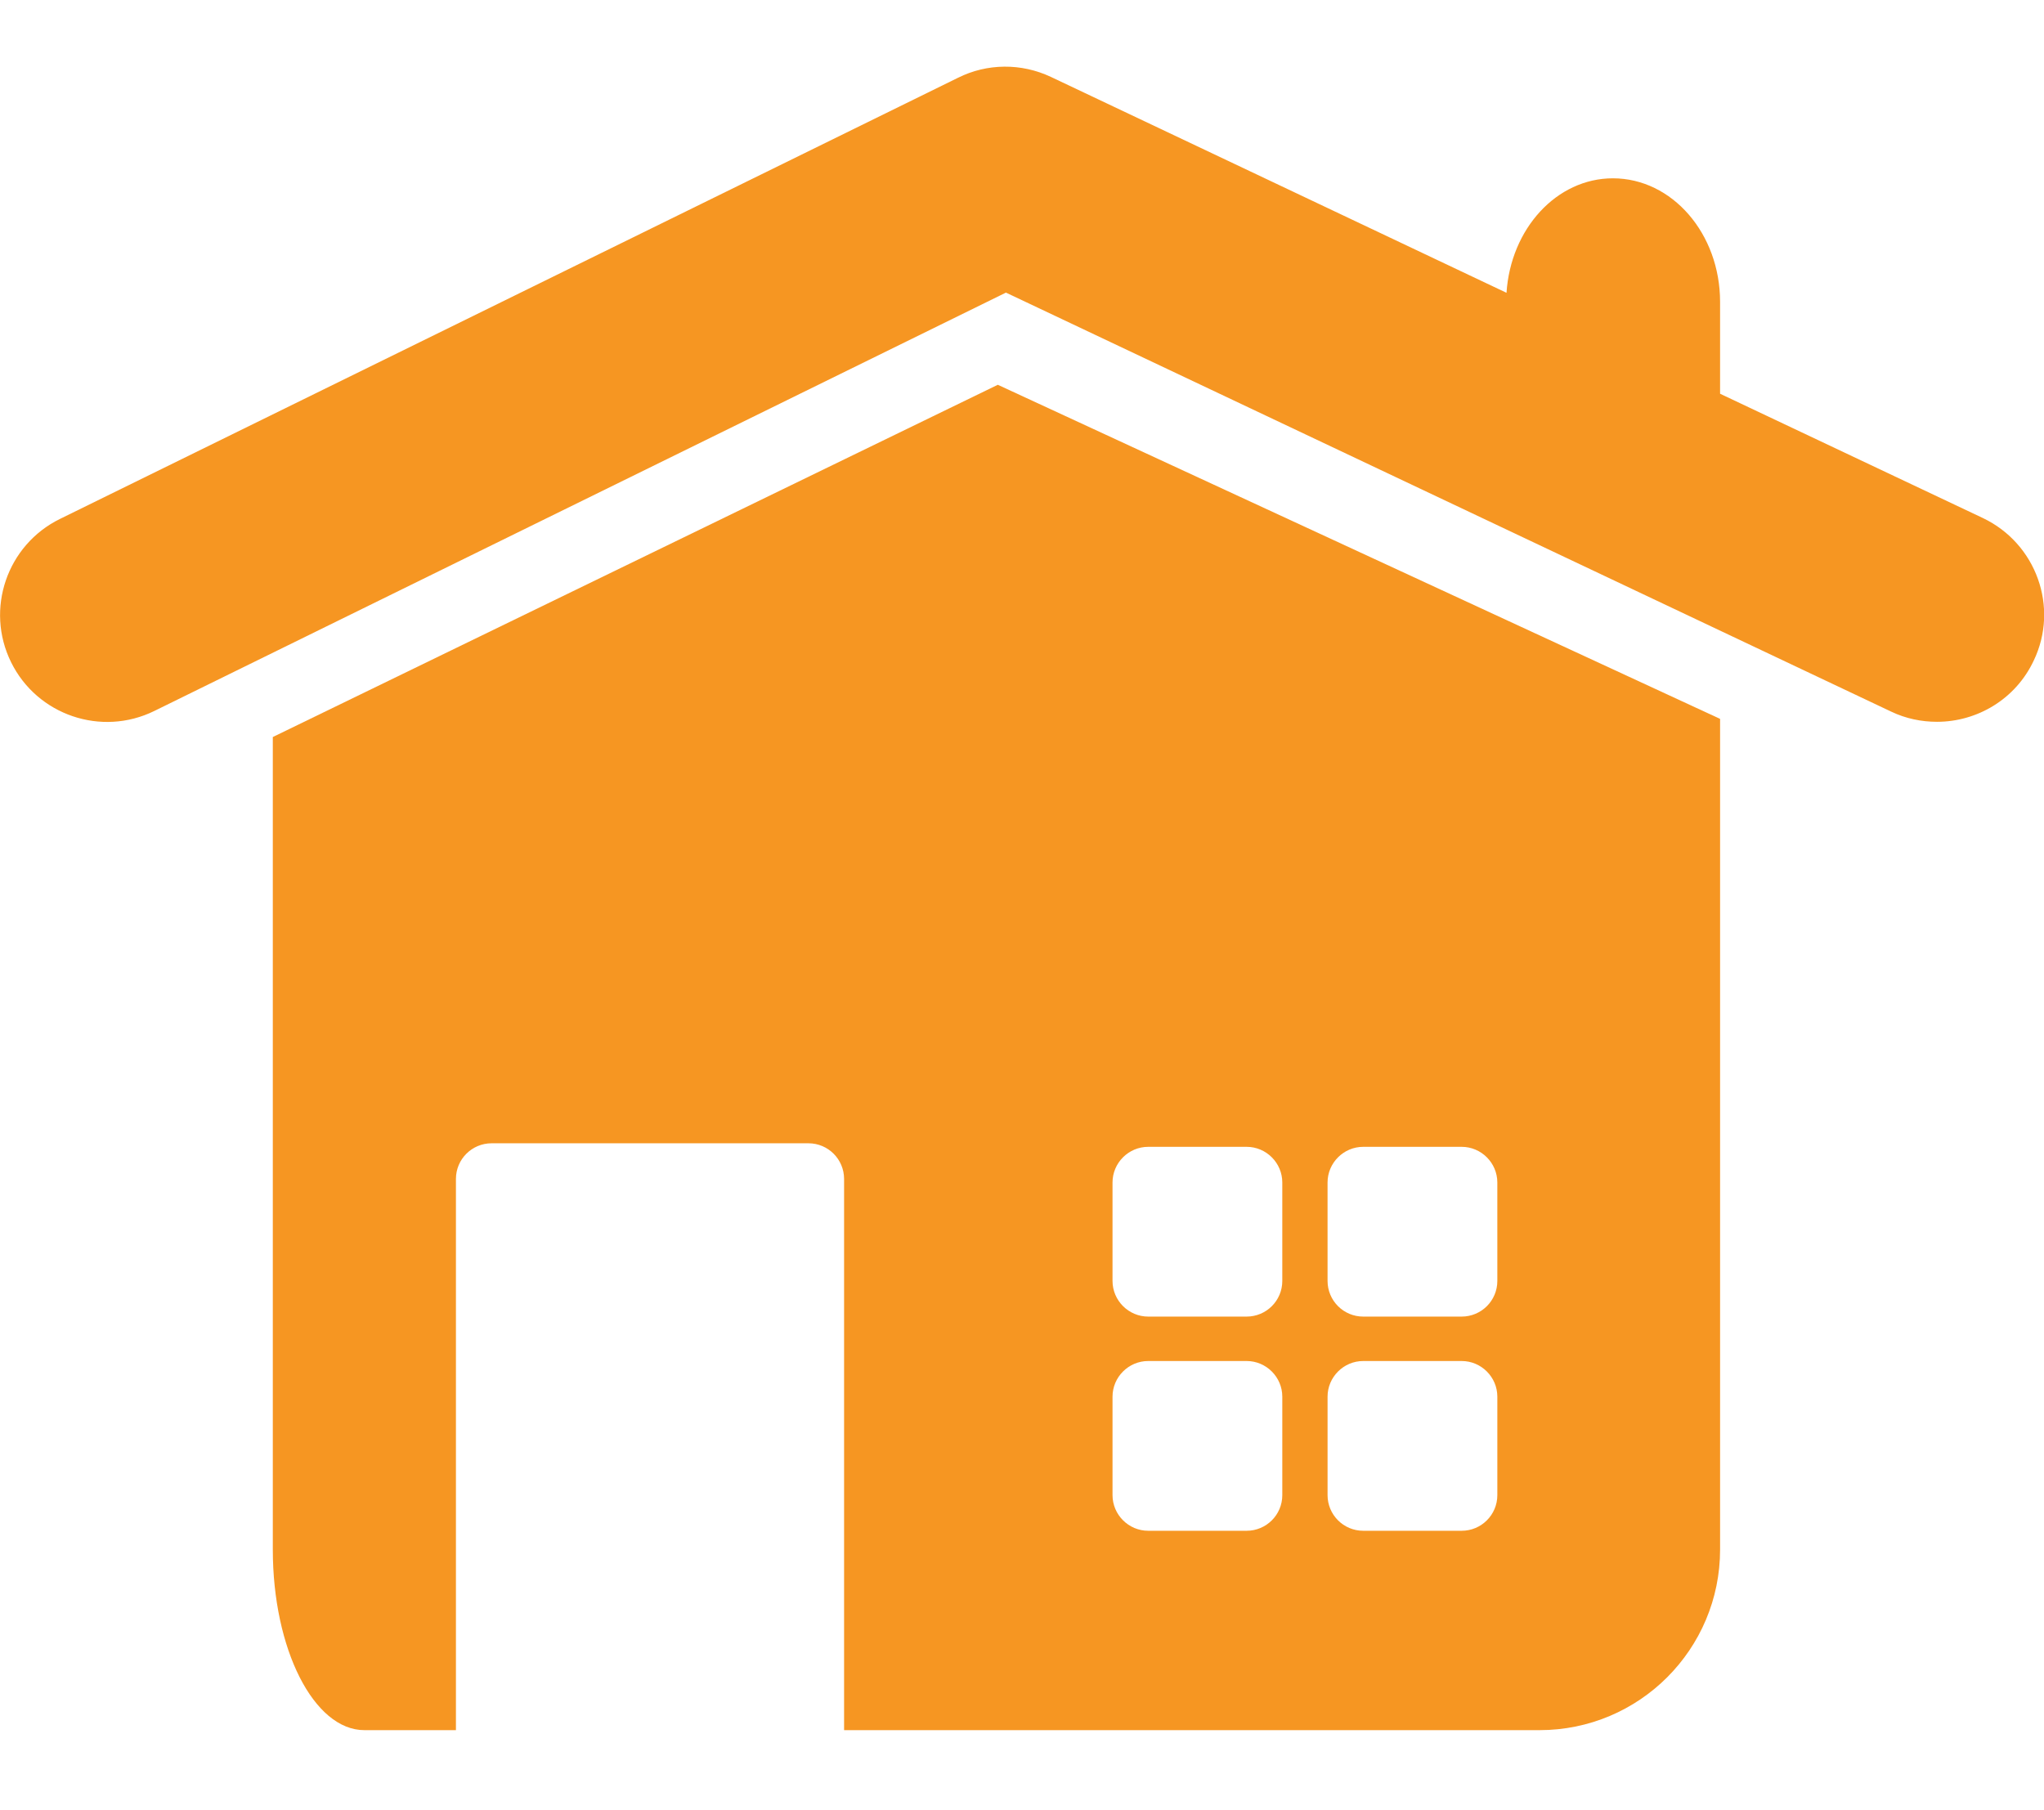
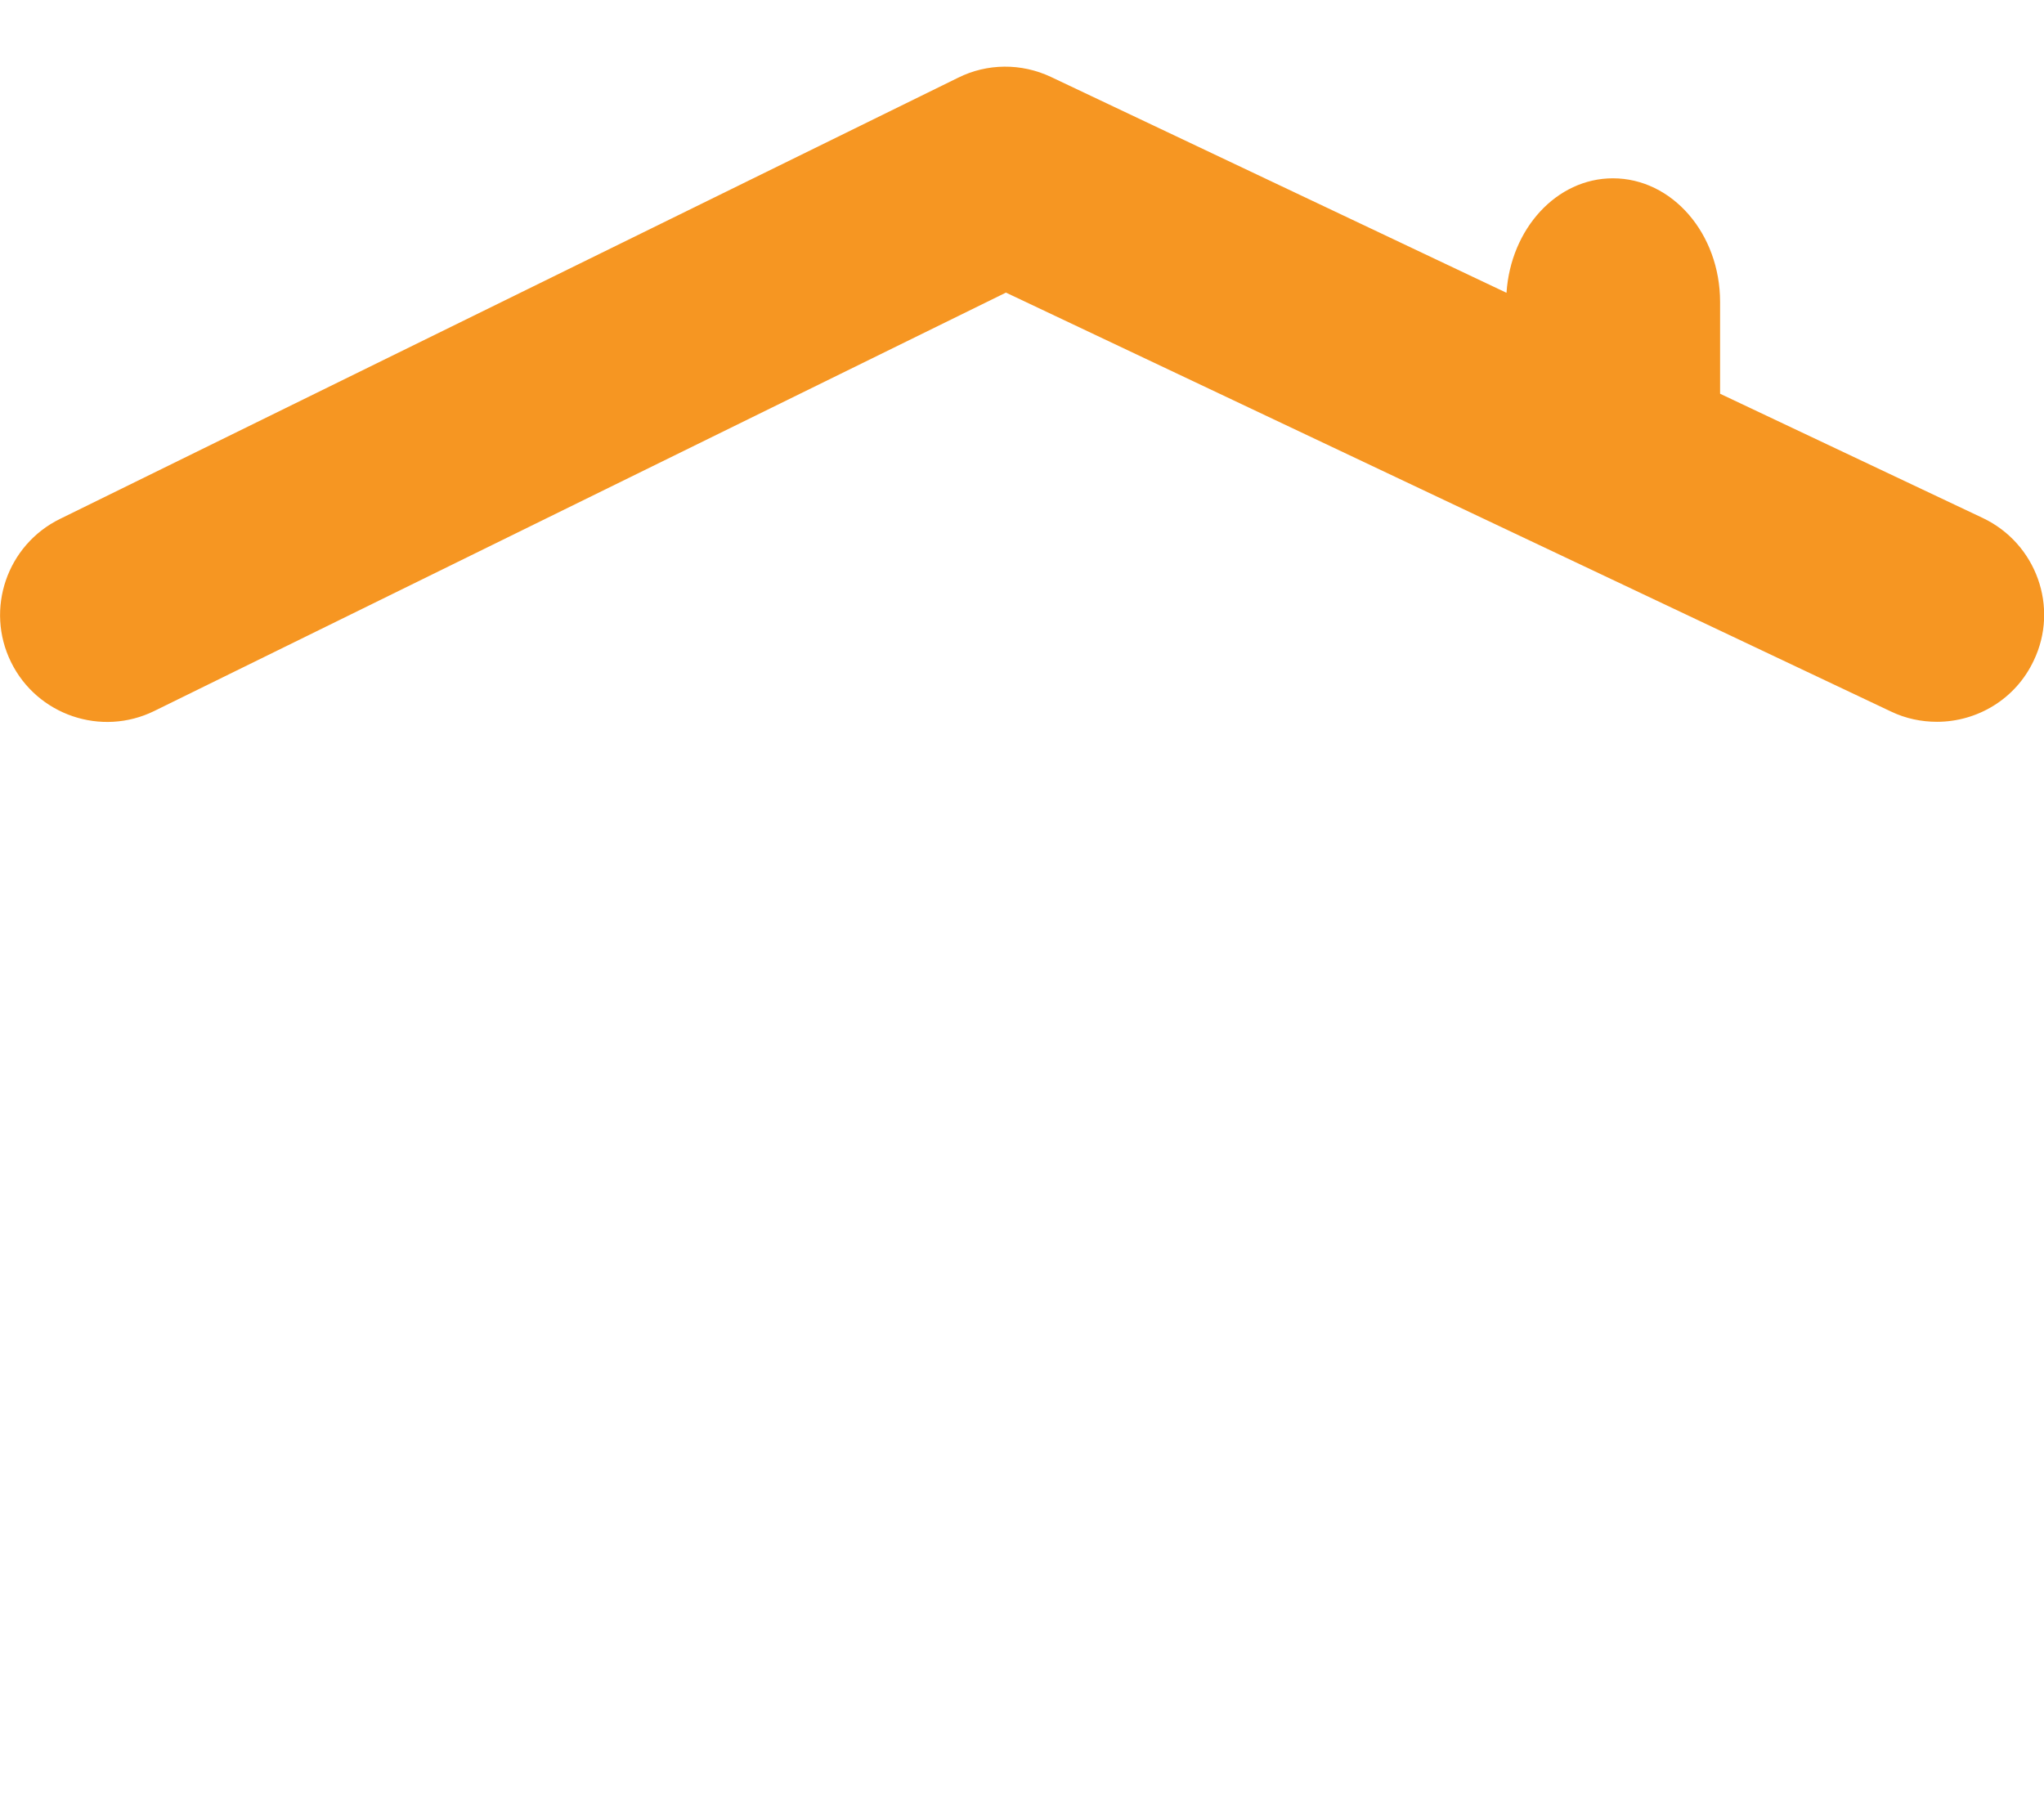
<svg xmlns="http://www.w3.org/2000/svg" version="1.1" id="Layer_1" x="0px" y="0px" viewBox="0 0 980 868" style="enable-background:new 0 0 980 868;" xml:space="preserve">
  <style type="text/css">
	.st0{fill:#F69622;}
</style>
  <g>
    <g>
      <g>
-         <path class="st0" d="M824.7,743V344.7L478.4,184.5L130.8,353.4V743c0,47.8,19.7,86.6,43.9,86.6h43.9V565.3     c0-9.5,7.7-17.1,17.1-17.1h151.9c9.5,0,17.1,7.7,17.1,17.1v264.3h333.4C786,829.6,824.7,790.8,824.7,743z M614.8,716.9     c0,9.5-7.7,17.1-17.1,17.1h-47.2c-9.4,0-17.1-7.7-17.1-17.1v-47.2c0-9.4,7.7-17.1,17.1-17.1h47.2c9.4,0,17.1,7.7,17.1,17.1V716.9     z M614.8,614.2c0,9.5-7.7,17.1-17.1,17.1h-47.2c-9.4,0-17.1-7.7-17.1-17.1V567c0-9.4,7.7-17.1,17.1-17.1h47.2     c9.4,0,17.1,7.7,17.1,17.1V614.2z M717.9,716.9c0,9.5-7.7,17.1-17.1,17.1h-47.2c-9.5,0-17.1-7.7-17.1-17.1v-47.2     c0-9.4,7.7-17.1,17.1-17.1h47.2c9.4,0,17.1,7.7,17.1,17.1V716.9z M717.9,614.2c0,9.5-7.7,17.1-17.1,17.1h-47.2     c-9.5,0-17.1-7.7-17.1-17.1V567c0-9.4,7.7-17.1,17.1-17.1h47.2c9.4,0,17.1,7.7,17.1,17.1V614.2z" />
        <path class="st0" d="M950.7,248.4l-126-59.6v-44c0-32.8-23-59.3-51.4-59.3c-27,0-49,24.2-51,54.9L503.9,36.9     c-14.2-6.7-30.6-6.6-44.6,0.4L28.8,248.8c-25.5,12.5-36,43.3-23.5,68.7s43.3,35.9,68.7,23.4l408.3-200.6l424.4,200.9     c7.1,3.4,14.6,4.9,22,4.9c19.2,0,37.7-10.8,46.4-29.4C987.3,291.2,976.3,260.6,950.7,248.4z" />
      </g>
    </g>
  </g>
</svg>